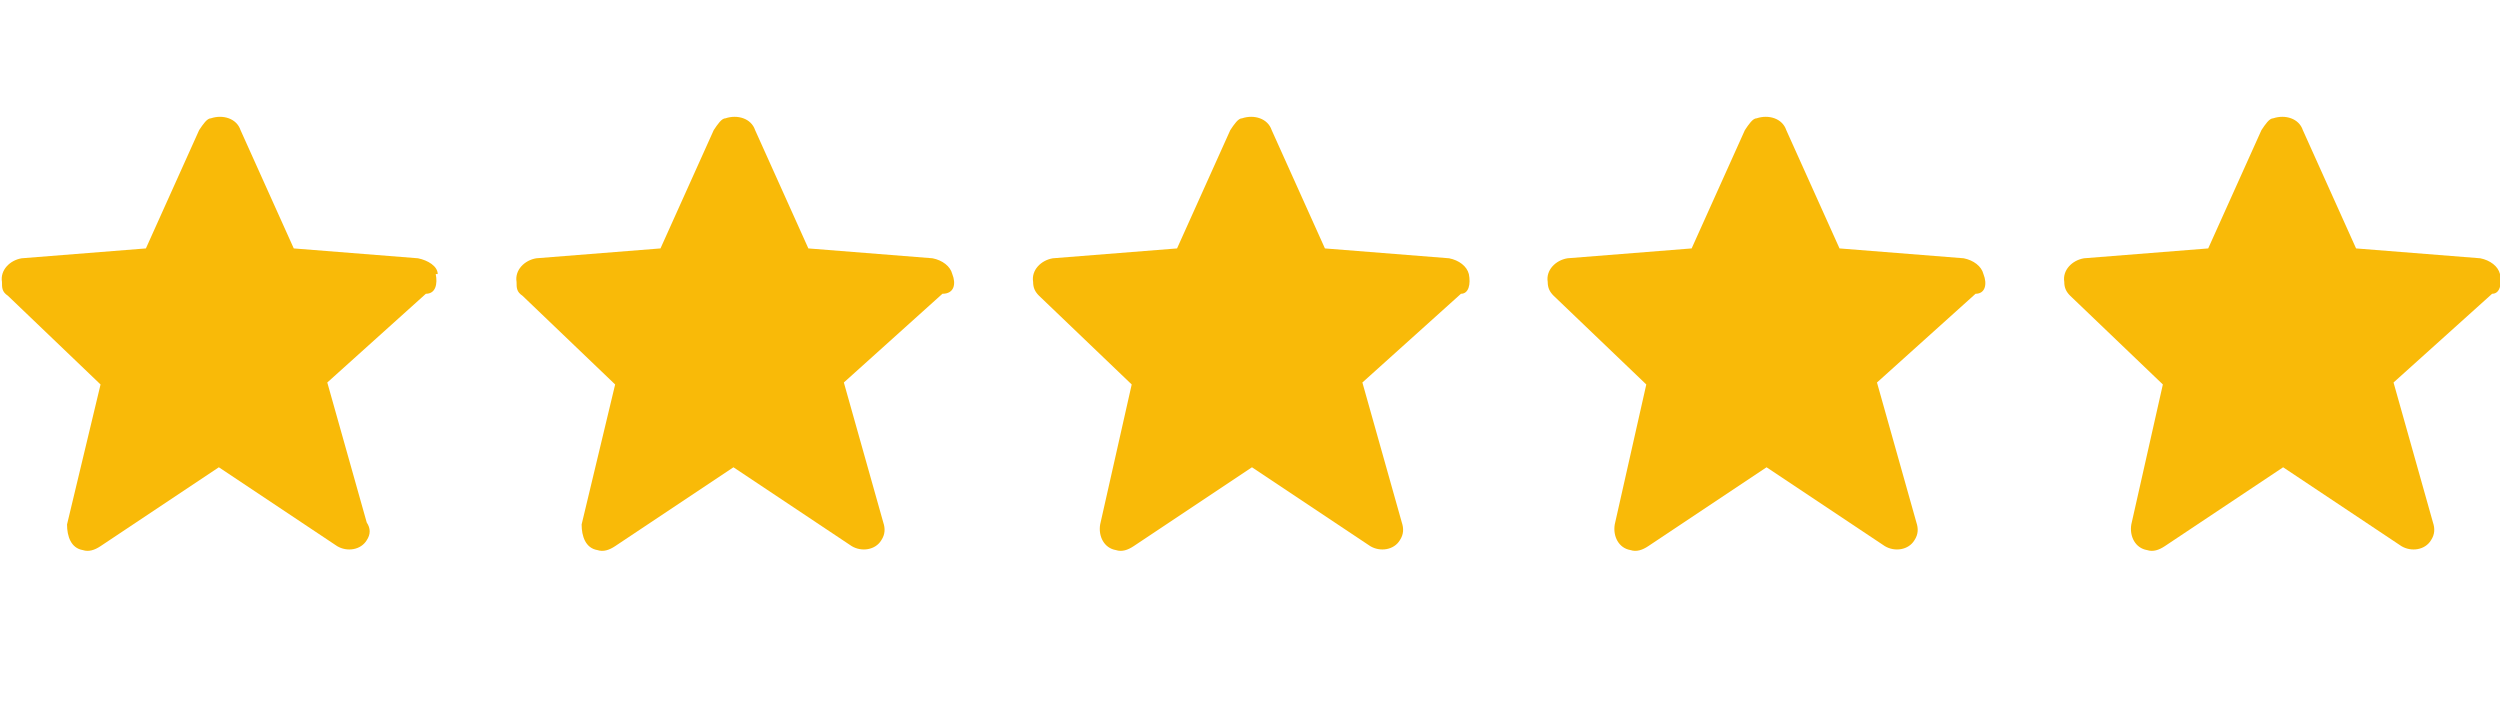
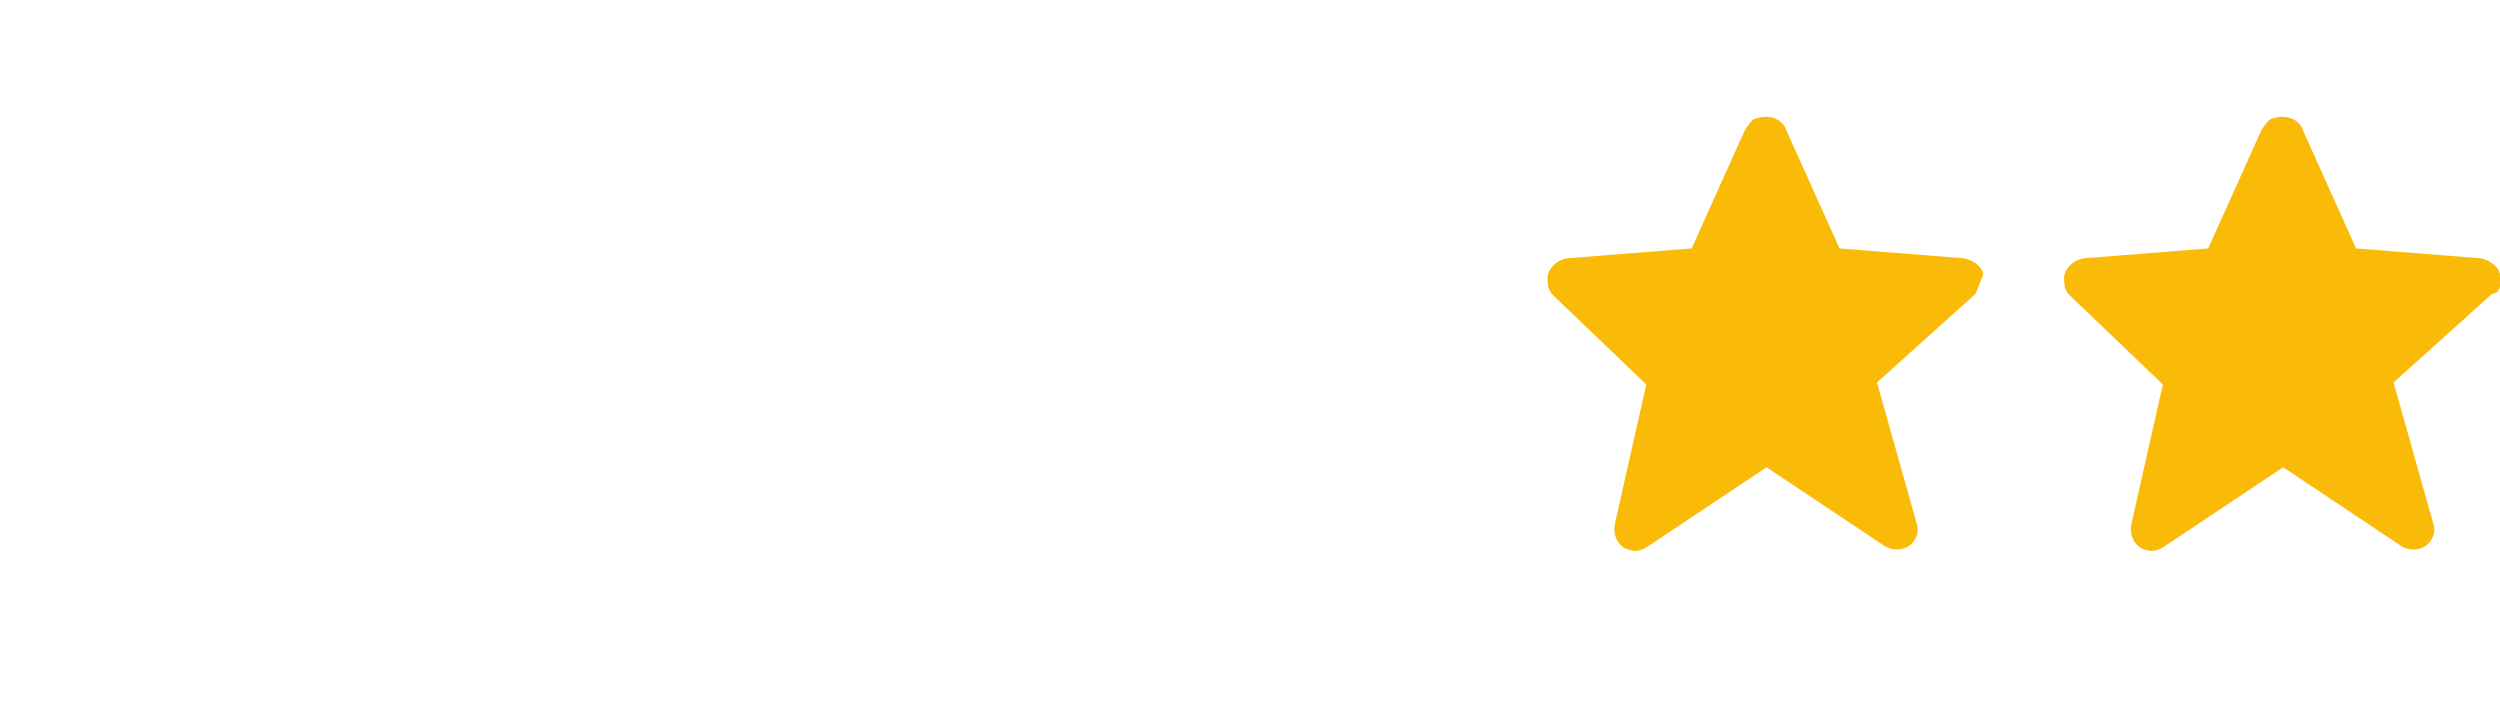
<svg xmlns="http://www.w3.org/2000/svg" id="Calque_2" data-name="Calque 2" version="1.1" viewBox="0 0 126.8 36.1">
  <defs>
    <style>
      .cls-1 {
        fill: #f9ba08;
        stroke-width: 0px;
      }
    </style>
  </defs>
-   <path class="cls-1" d="M22.2,13.9c0-.4-.5-.7-1-.8l-6.3-.5-2.7-6c-.2-.6-.9-.8-1.5-.6-.2,0-.4.3-.6.6l-2.7,6-6.3.5c-.6.1-1.1.6-1,1.2,0,.3,0,.5.3.7l4.7,4.5-1.7,7.1c0,.6.2,1.2.8,1.3.3.1.6,0,.9-.2l6-4,6,4c.5.3,1.2.2,1.5-.3.2-.3.2-.6,0-.9l-2-7.1,5-4.5c.5,0,.6-.5.5-1Z" />
-   <path class="cls-1" d="M48.3,13.9c-.1-.4-.5-.7-1-.8l-6.3-.5-2.7-6c-.2-.6-.9-.8-1.5-.6-.2,0-.4.3-.6.6l-2.7,6-6.3.5c-.6.1-1.1.6-1,1.2,0,.3,0,.5.3.7l4.7,4.5-1.7,7.1c0,.6.2,1.2.8,1.3.3.1.6,0,.9-.2l6-4,6,4c.5.3,1.2.2,1.5-.3.2-.3.2-.6.1-.9l-2-7.1,5-4.5c.6,0,.7-.5.5-1Z" />
-   <path class="cls-1" d="M74.5,13.9c-.1-.4-.5-.7-1-.8l-6.3-.5-2.7-6c-.2-.6-.9-.8-1.5-.6-.2,0-.4.3-.6.6l-2.7,6-6.3.5c-.6.1-1.1.6-1,1.2,0,.3.1.5.3.7l4.7,4.5-1.6,7.1c-.1.6.2,1.2.8,1.3.3.1.6,0,.9-.2l6-4,6,4c.5.3,1.2.2,1.5-.3.2-.3.2-.6.1-.9l-2-7.1,5-4.5c.4,0,.5-.5.4-1Z" />
-   <path class="cls-1" d="M100.6,13.9c-.1-.4-.5-.7-1-.8l-6.3-.5-2.7-6c-.2-.6-.9-.8-1.5-.6-.2,0-.4.3-.6.6l-2.7,6-6.3.5c-.6.1-1.1.6-1,1.2,0,.3.1.5.3.7l4.7,4.5-1.6,7.1c-.1.6.2,1.2.8,1.3.3.1.6,0,.9-.2l6-4,6,4c.5.3,1.2.2,1.5-.3.2-.3.2-.6.1-.9l-2-7.1,5-4.5c.5,0,.6-.5.4-1Z" />
+   <path class="cls-1" d="M100.6,13.9c-.1-.4-.5-.7-1-.8l-6.3-.5-2.7-6c-.2-.6-.9-.8-1.5-.6-.2,0-.4.3-.6.6l-2.7,6-6.3.5c-.6.1-1.1.6-1,1.2,0,.3.1.5.3.7l4.7,4.5-1.6,7.1c-.1.6.2,1.2.8,1.3.3.1.6,0,.9-.2l6-4,6,4c.5.3,1.2.2,1.5-.3.2-.3.2-.6.1-.9l-2-7.1,5-4.5Z" />
  <path class="cls-1" d="M126.8,13.9c-.1-.4-.5-.7-1-.8l-6.3-.5-2.7-6c-.2-.6-.9-.8-1.5-.6-.2,0-.4.3-.6.6l-2.7,6-6.3.5c-.6.1-1.1.6-1,1.2,0,.3.1.5.3.7l4.7,4.5-1.6,7.1c-.1.6.2,1.2.8,1.3.3.1.6,0,.9-.2l6-4,6,4c.5.3,1.2.2,1.5-.3.2-.3.2-.6.1-.9l-2-7.1,5-4.5c.4,0,.5-.5.4-1Z" />
</svg>